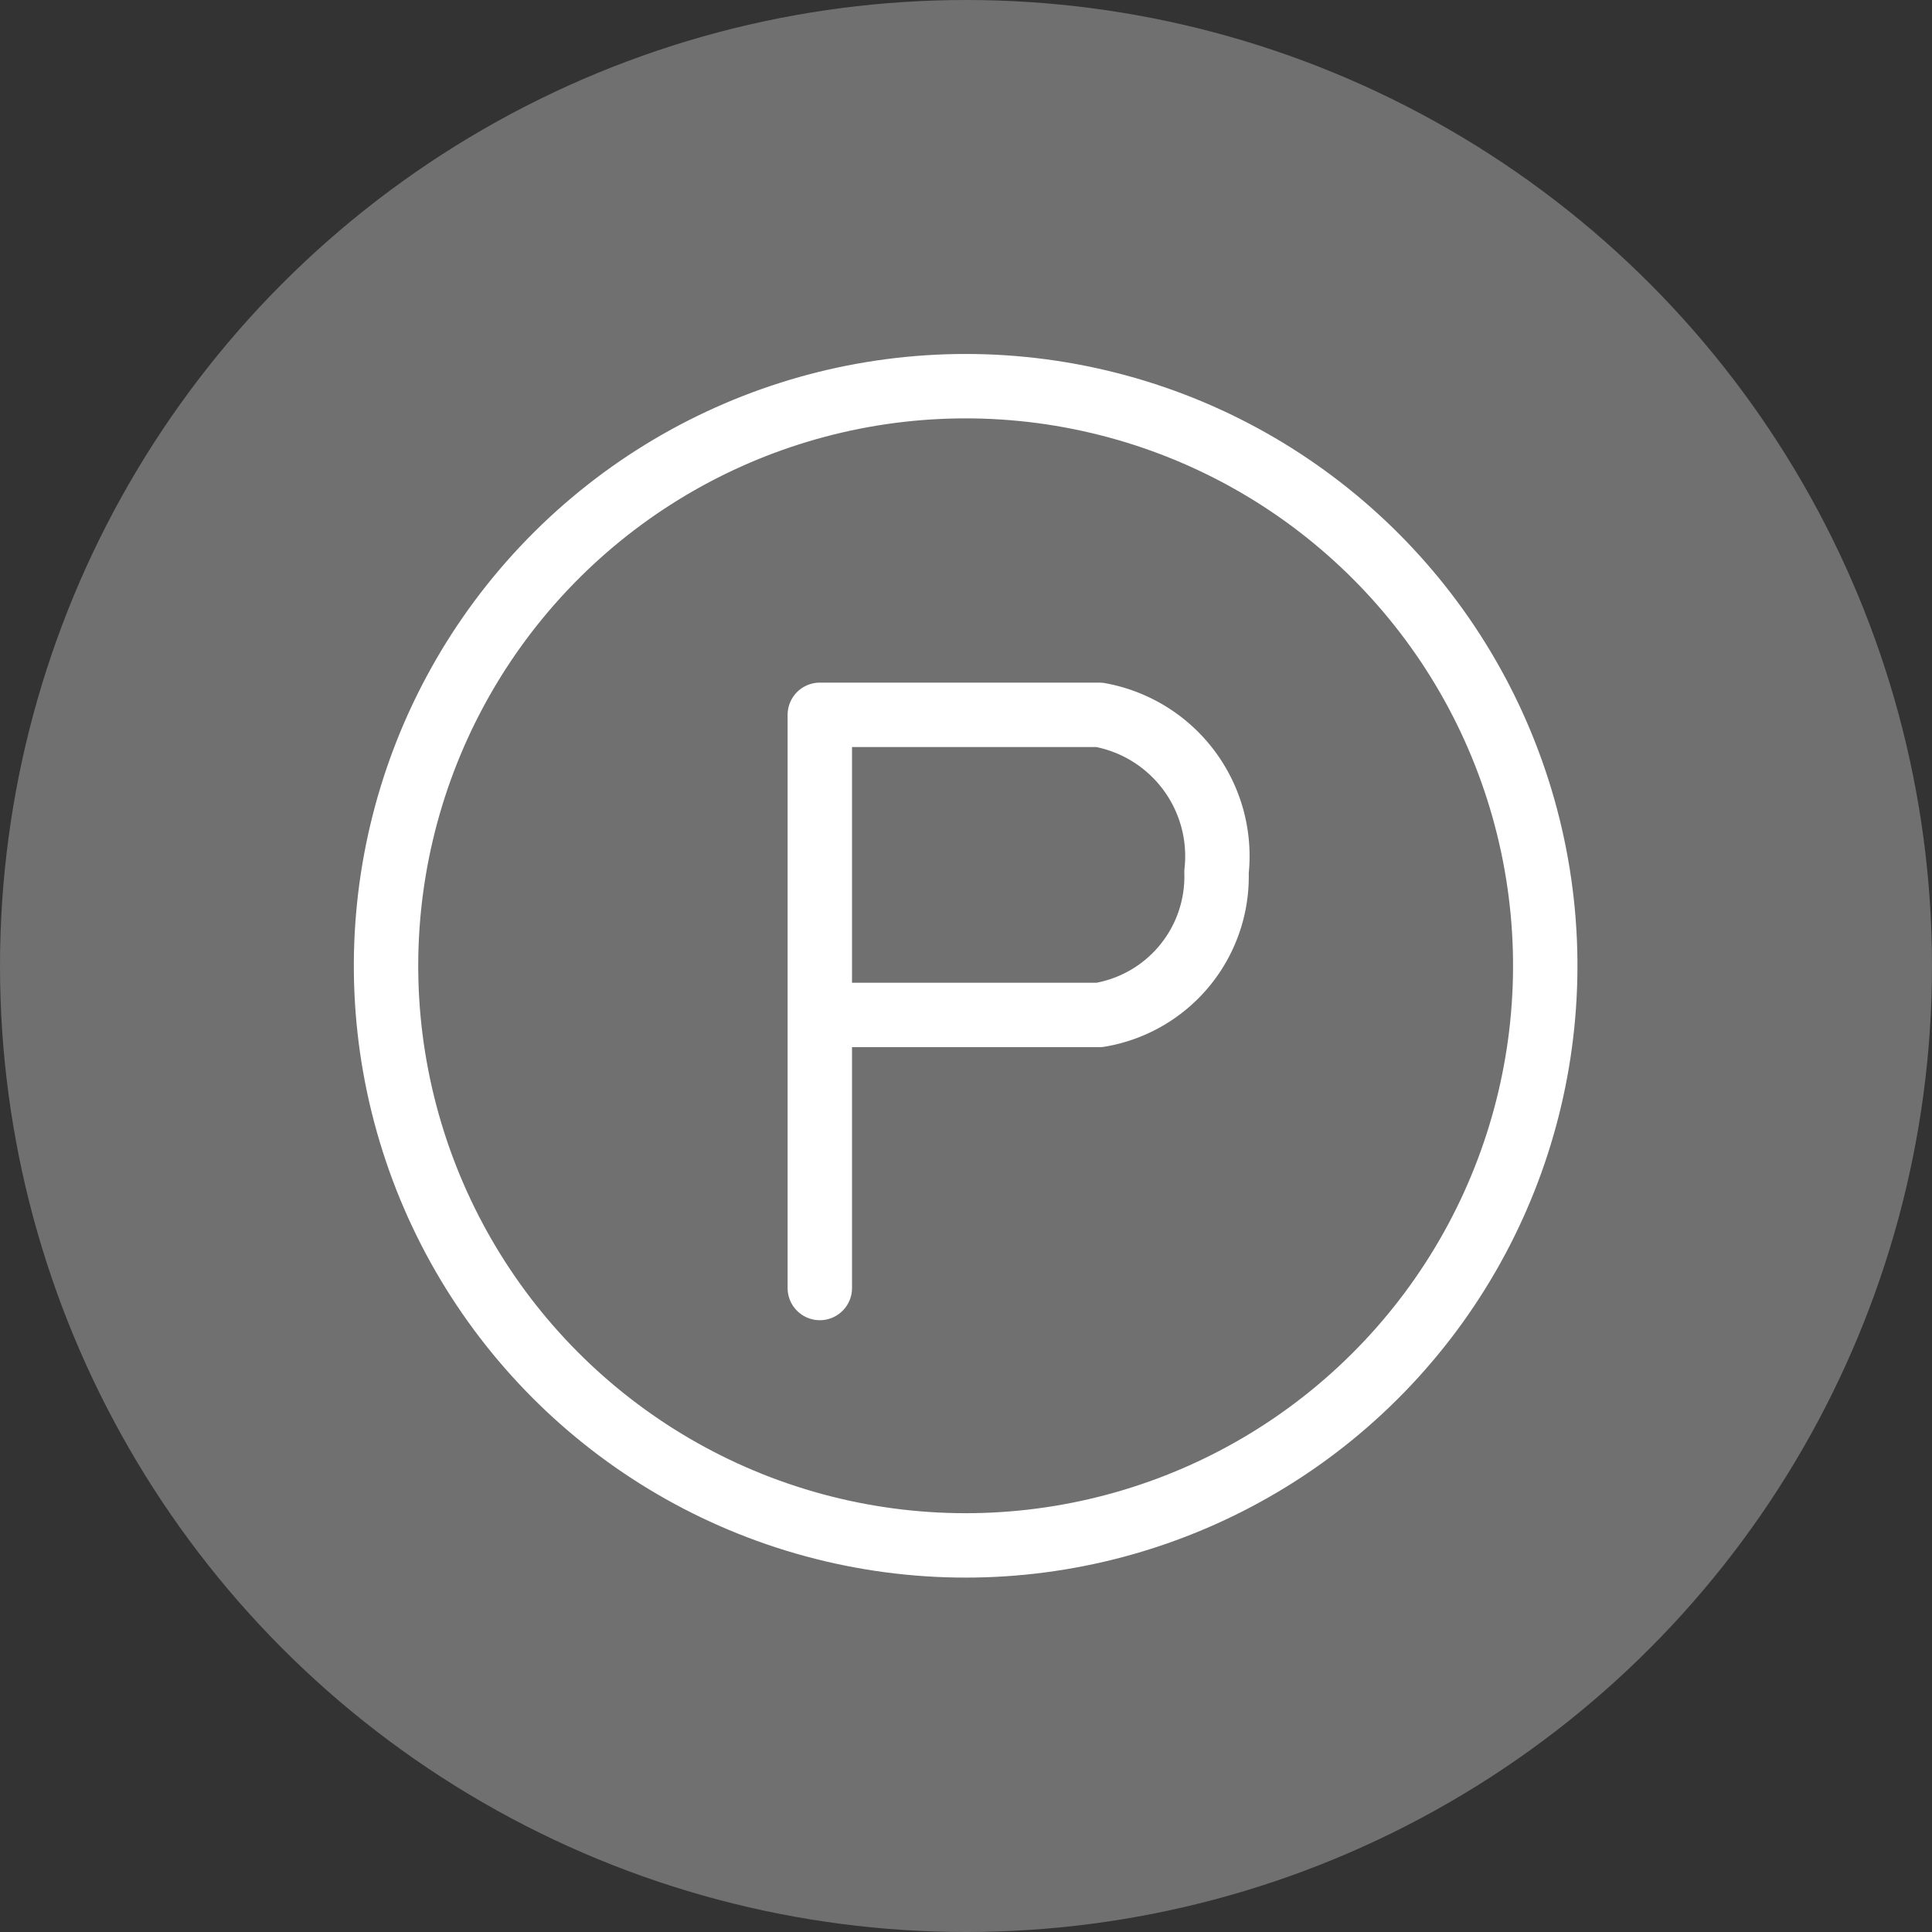
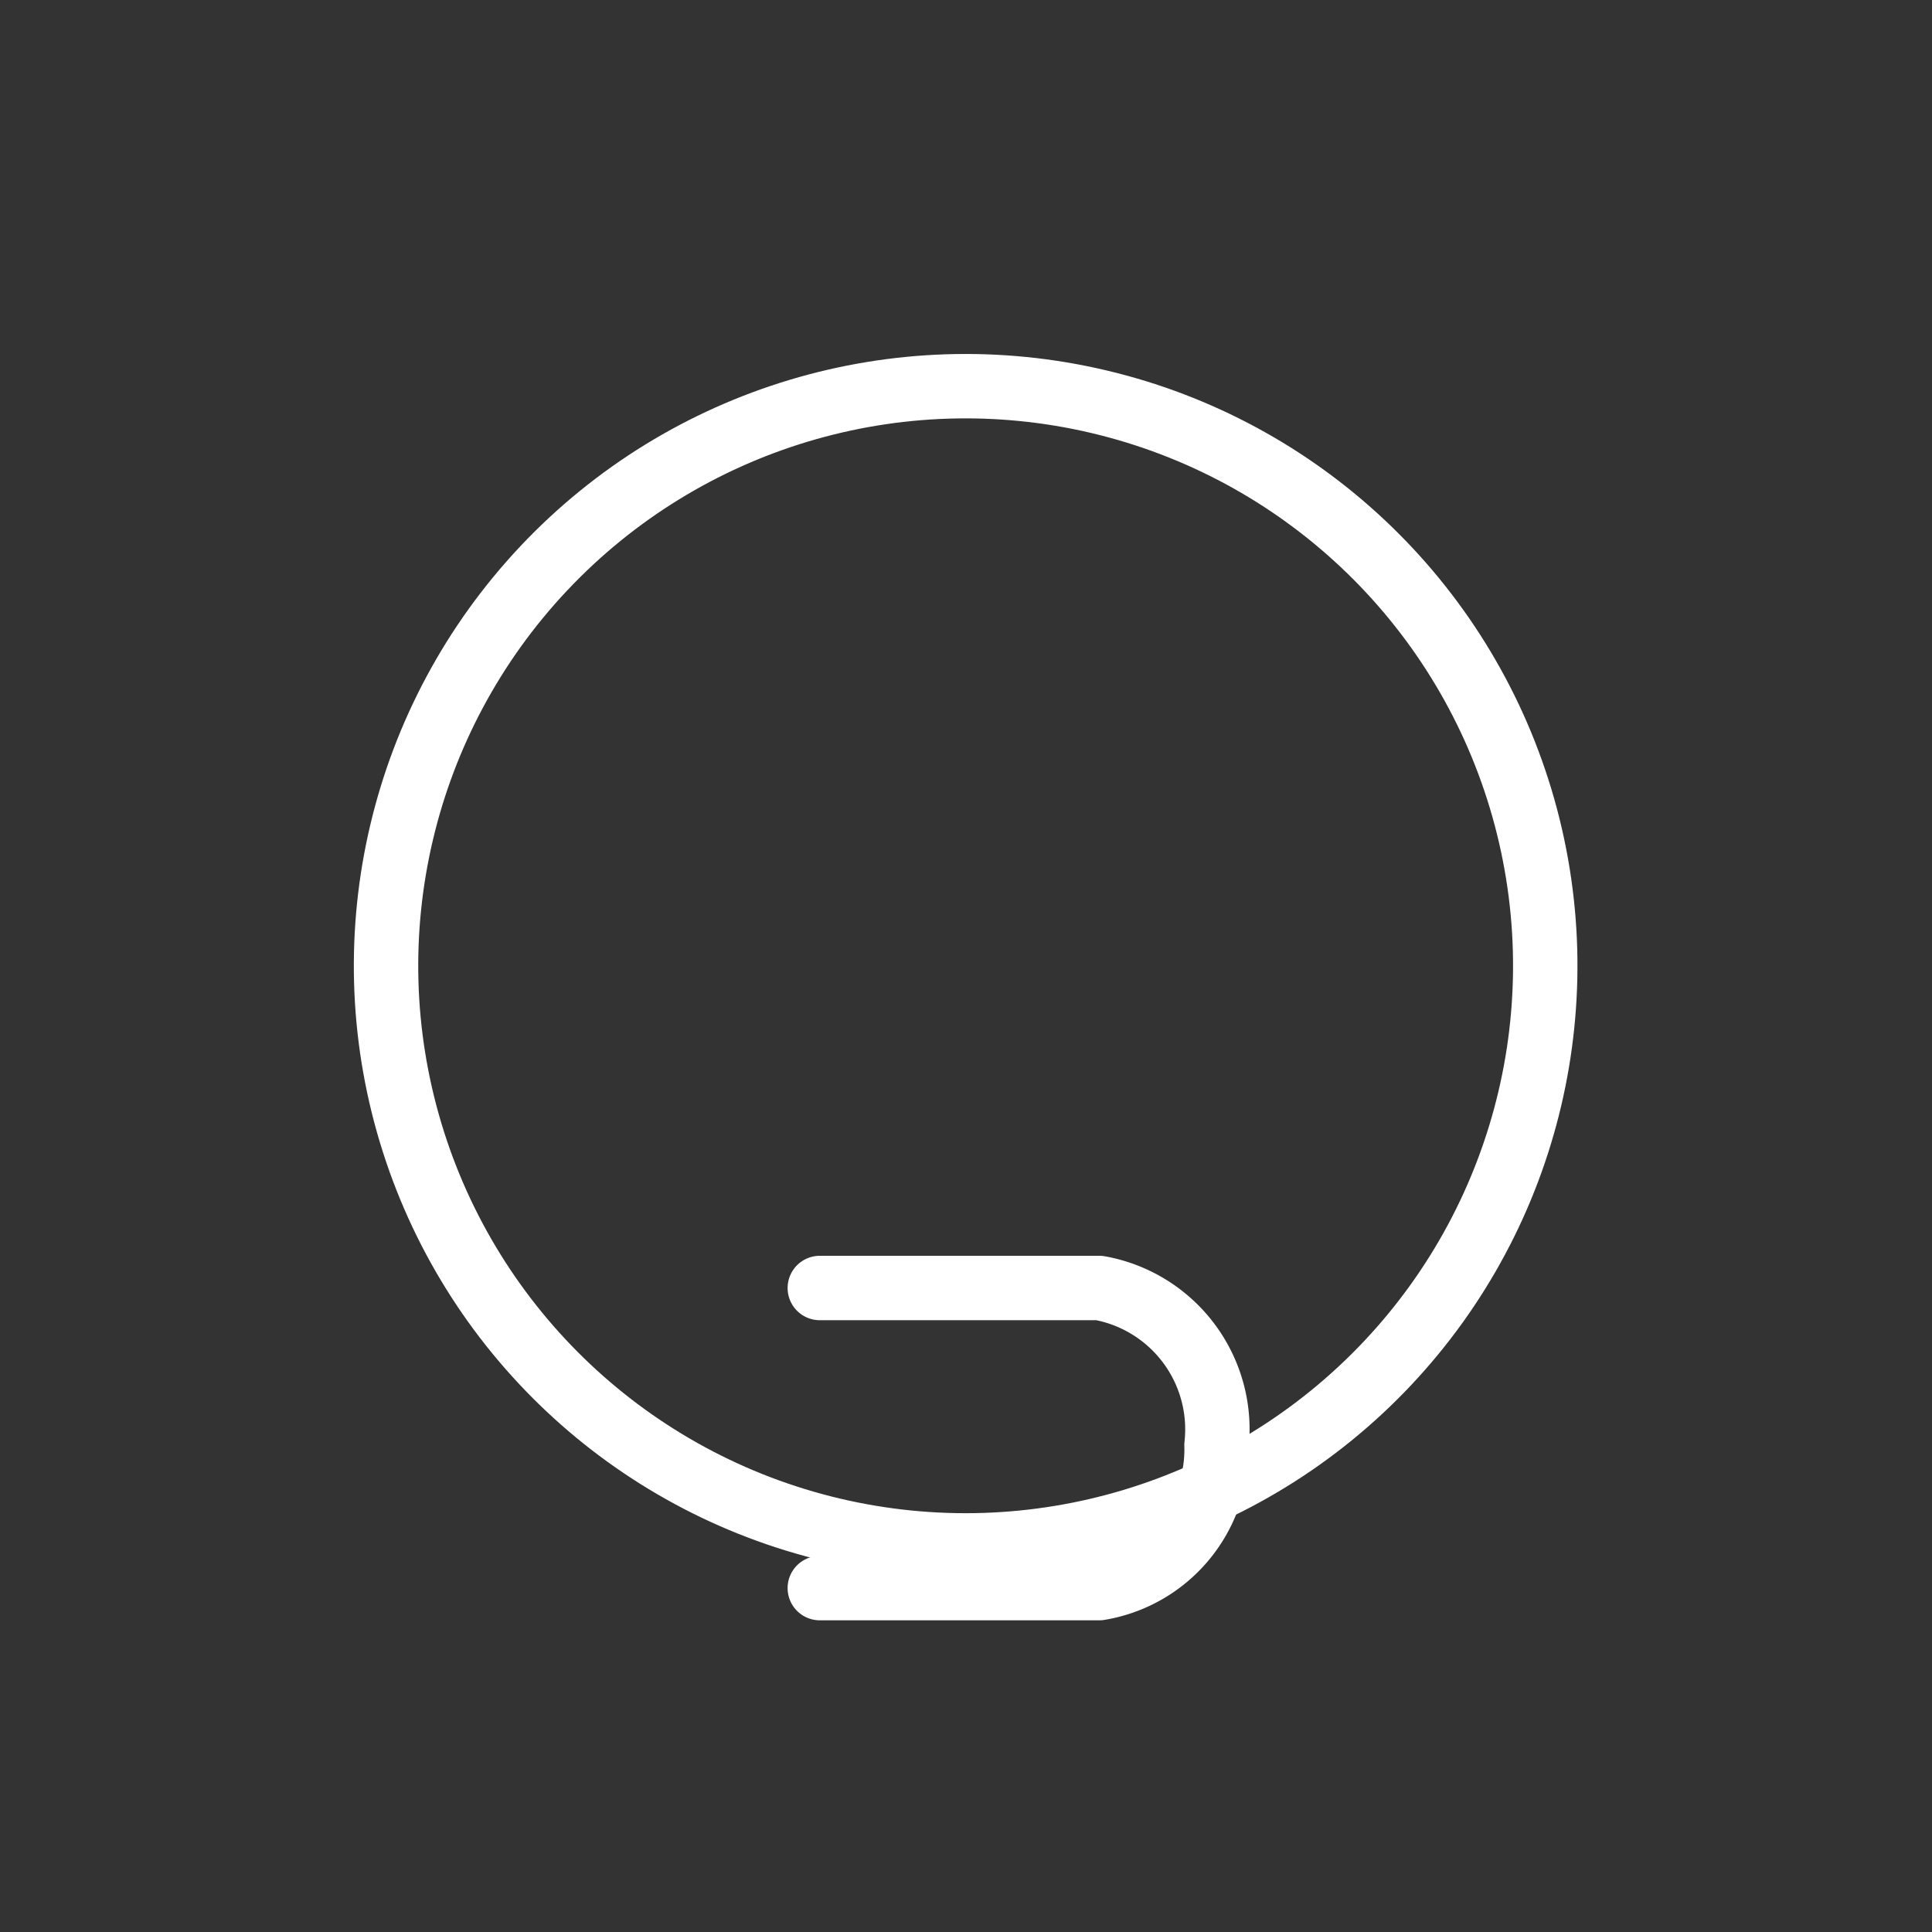
<svg xmlns="http://www.w3.org/2000/svg" viewBox="0 0 30 30">
  <rect x="0" y="0" width="30" height="30" fill="#333333" stroke="none" />
  <defs>
    <style>.cls-1{fill:#fff;opacity:0.3;}.cls-2{fill:none;stroke:#fff;stroke-linecap:round;stroke-linejoin:round;}</style>
  </defs>
  <g id="레이어_2" data-name="레이어 2">
    <g id="icon">
-       <circle class="cls-1" cx="15" cy="15" r="15" />
      <circle class="cls-2" cx="15" cy="15" r="9" transform="translate(-3.05 26.15) rotate(-76.72)" />
-       <path class="cls-2" d="M12.73,20V11.1h4.34a2.23,2.23,0,0,1,1.82,2.44,2.18,2.18,0,0,1-1.82,2.22H12.73" />
+       <path class="cls-2" d="M12.73,20h4.34a2.23,2.23,0,0,1,1.82,2.44,2.18,2.18,0,0,1-1.82,2.22H12.73" />
    </g>
  </g>
</svg>